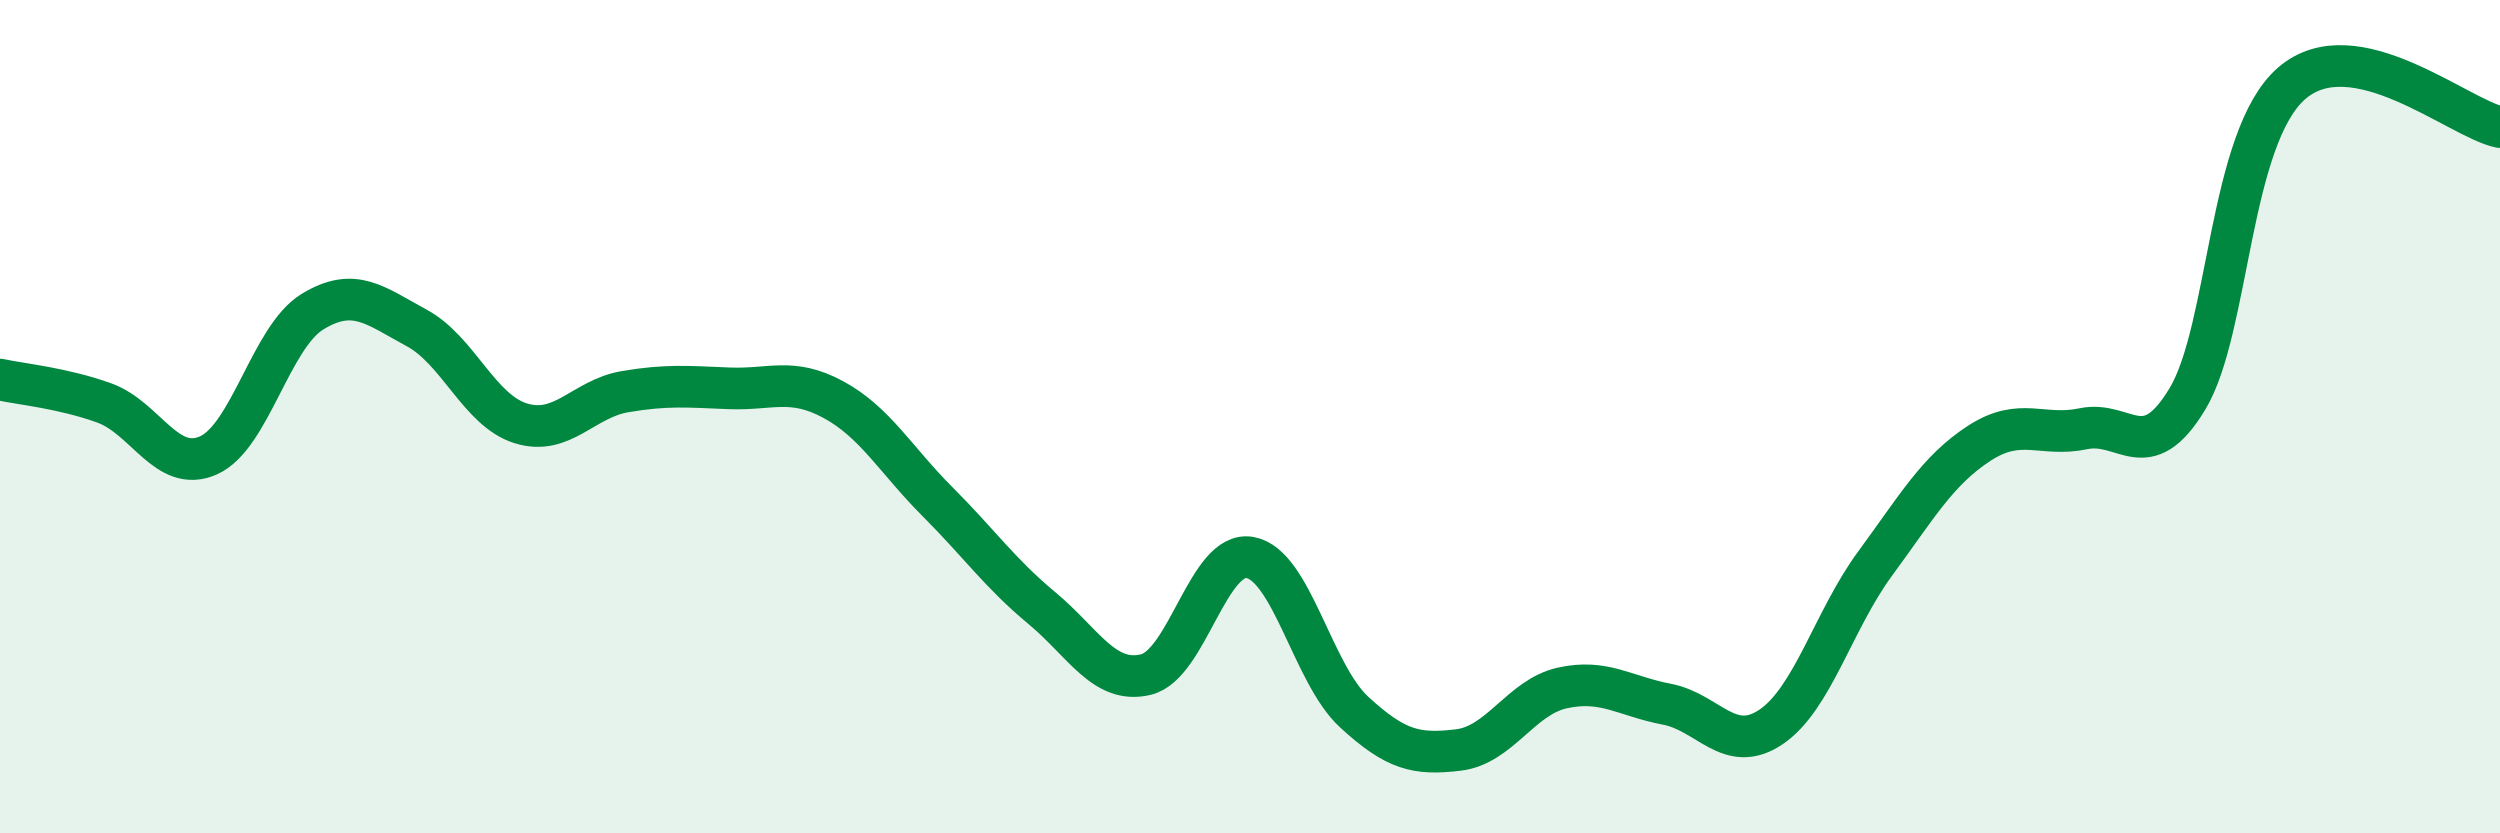
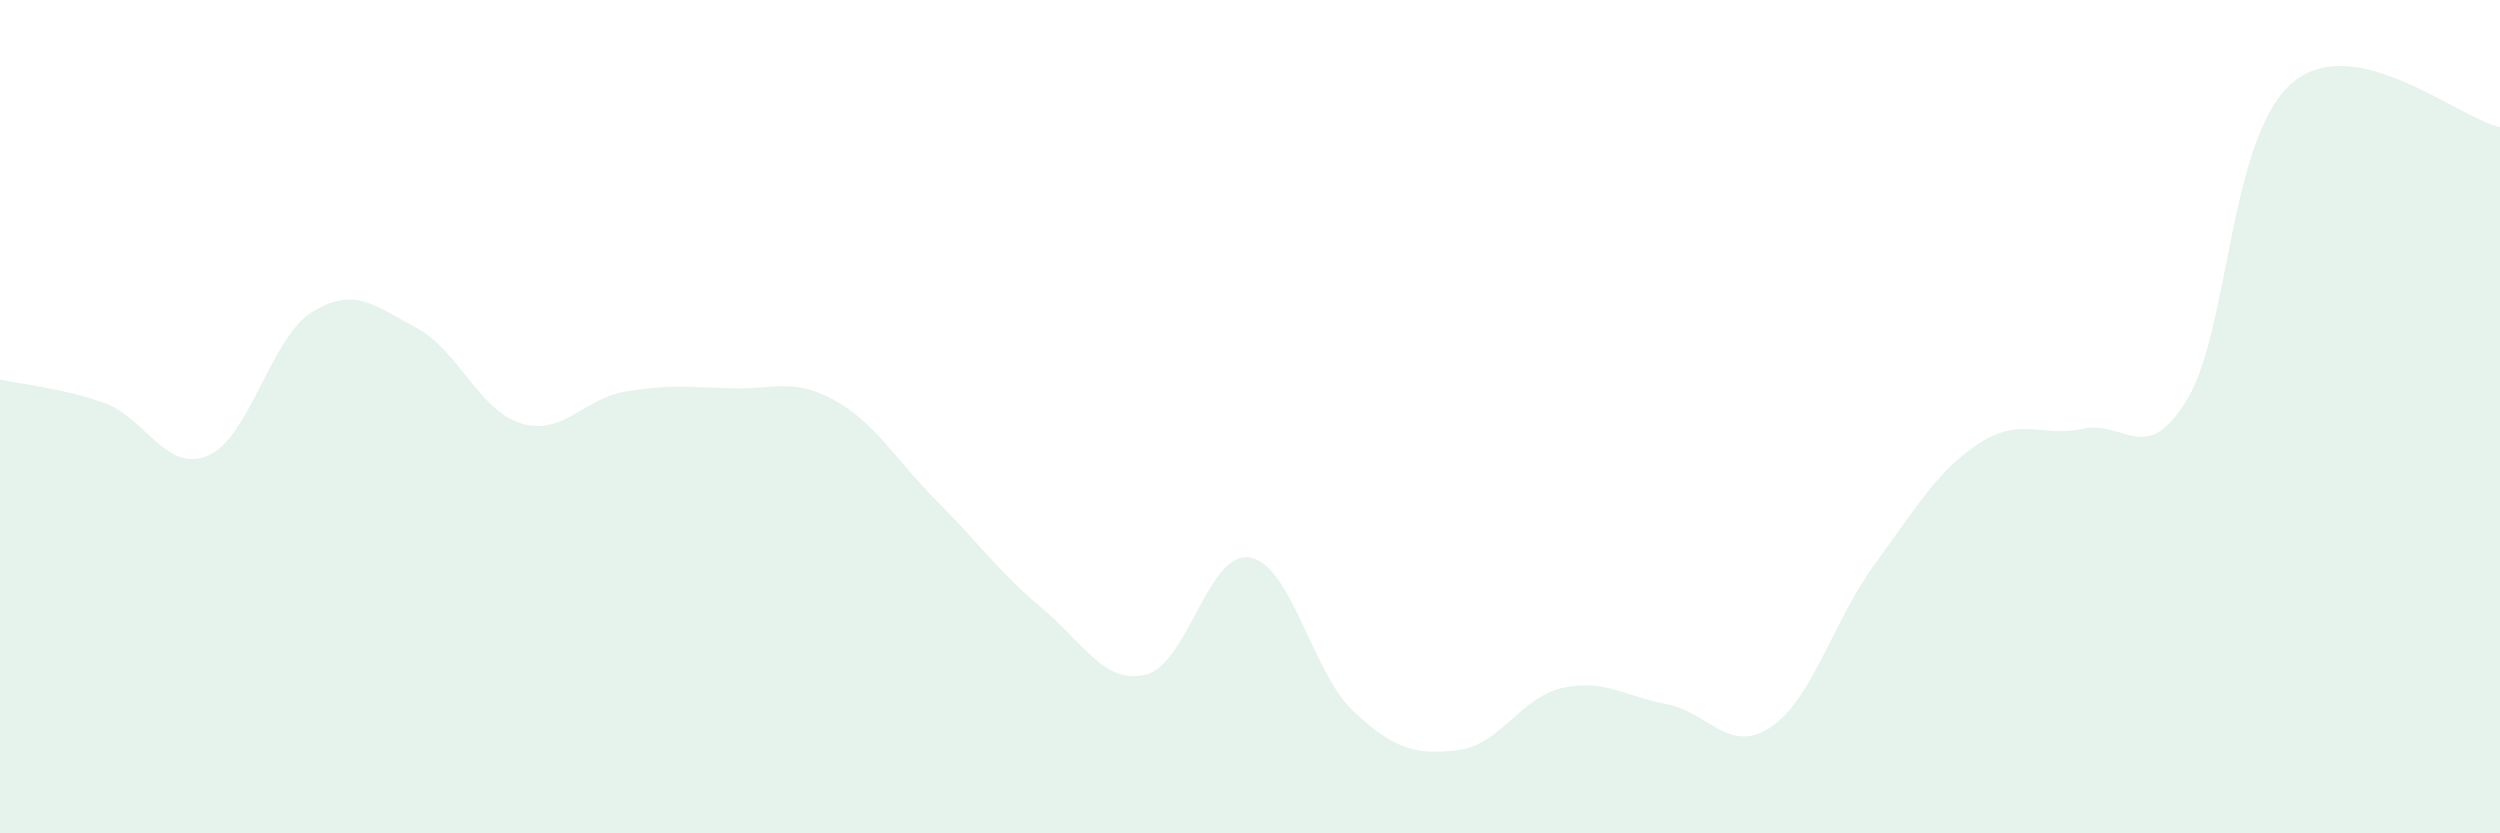
<svg xmlns="http://www.w3.org/2000/svg" width="60" height="20" viewBox="0 0 60 20">
  <path d="M 0,9.11 C 0.5,9.22 1.5,9.31 2.5,9.67 C 3.5,10.03 4,11.37 5,10.93 C 6,10.49 6.5,8.09 7.5,7.48 C 8.5,6.87 9,7.33 10,7.87 C 11,8.41 11.5,9.85 12.5,10.16 C 13.5,10.47 14,9.57 15,9.4 C 16,9.23 16.5,9.28 17.5,9.32 C 18.5,9.36 19,9.05 20,9.59 C 21,10.13 21.5,11.04 22.5,12.04 C 23.5,13.04 24,13.76 25,14.59 C 26,15.42 26.5,16.43 27.5,16.19 C 28.5,15.95 29,13.2 30,13.38 C 31,13.56 31.5,16.17 32.5,17.09 C 33.5,18.01 34,18.12 35,18 C 36,17.88 36.5,16.73 37.5,16.51 C 38.5,16.29 39,16.71 40,16.9 C 41,17.09 41.5,18.12 42.5,17.45 C 43.5,16.78 44,14.89 45,13.53 C 46,12.17 46.5,11.29 47.5,10.64 C 48.5,9.99 49,10.5 50,10.29 C 51,10.08 51.5,11.23 52.5,9.57 C 53.5,7.91 53.5,3.3 55,2 C 56.5,0.7 59,2.84 60,3.05L60 20L0 20Z" fill="#008740" opacity="0.1" stroke-linecap="round" stroke-linejoin="round" />
-   <path d="M 0,9.11 C 0.5,9.22 1.5,9.31 2.5,9.67 C 3.5,10.03 4,11.37 5,10.93 C 6,10.49 6.5,8.09 7.5,7.48 C 8.5,6.87 9,7.33 10,7.87 C 11,8.41 11.5,9.85 12.5,10.16 C 13.5,10.47 14,9.57 15,9.4 C 16,9.23 16.5,9.28 17.5,9.32 C 18.5,9.36 19,9.05 20,9.59 C 21,10.13 21.5,11.04 22.5,12.04 C 23.5,13.04 24,13.76 25,14.59 C 26,15.42 26.5,16.43 27.5,16.19 C 28.5,15.95 29,13.2 30,13.38 C 31,13.56 31.5,16.17 32.5,17.09 C 33.5,18.01 34,18.12 35,18 C 36,17.88 36.5,16.73 37.5,16.51 C 38.5,16.29 39,16.71 40,16.9 C 41,17.09 41.5,18.12 42.5,17.45 C 43.5,16.78 44,14.89 45,13.53 C 46,12.17 46.5,11.29 47.5,10.64 C 48.5,9.99 49,10.5 50,10.29 C 51,10.08 51.5,11.23 52.5,9.57 C 53.5,7.91 53.5,3.3 55,2 C 56.5,0.7 59,2.84 60,3.05" stroke="#008740" stroke-width="1" fill="none" stroke-linecap="round" stroke-linejoin="round" />
</svg>